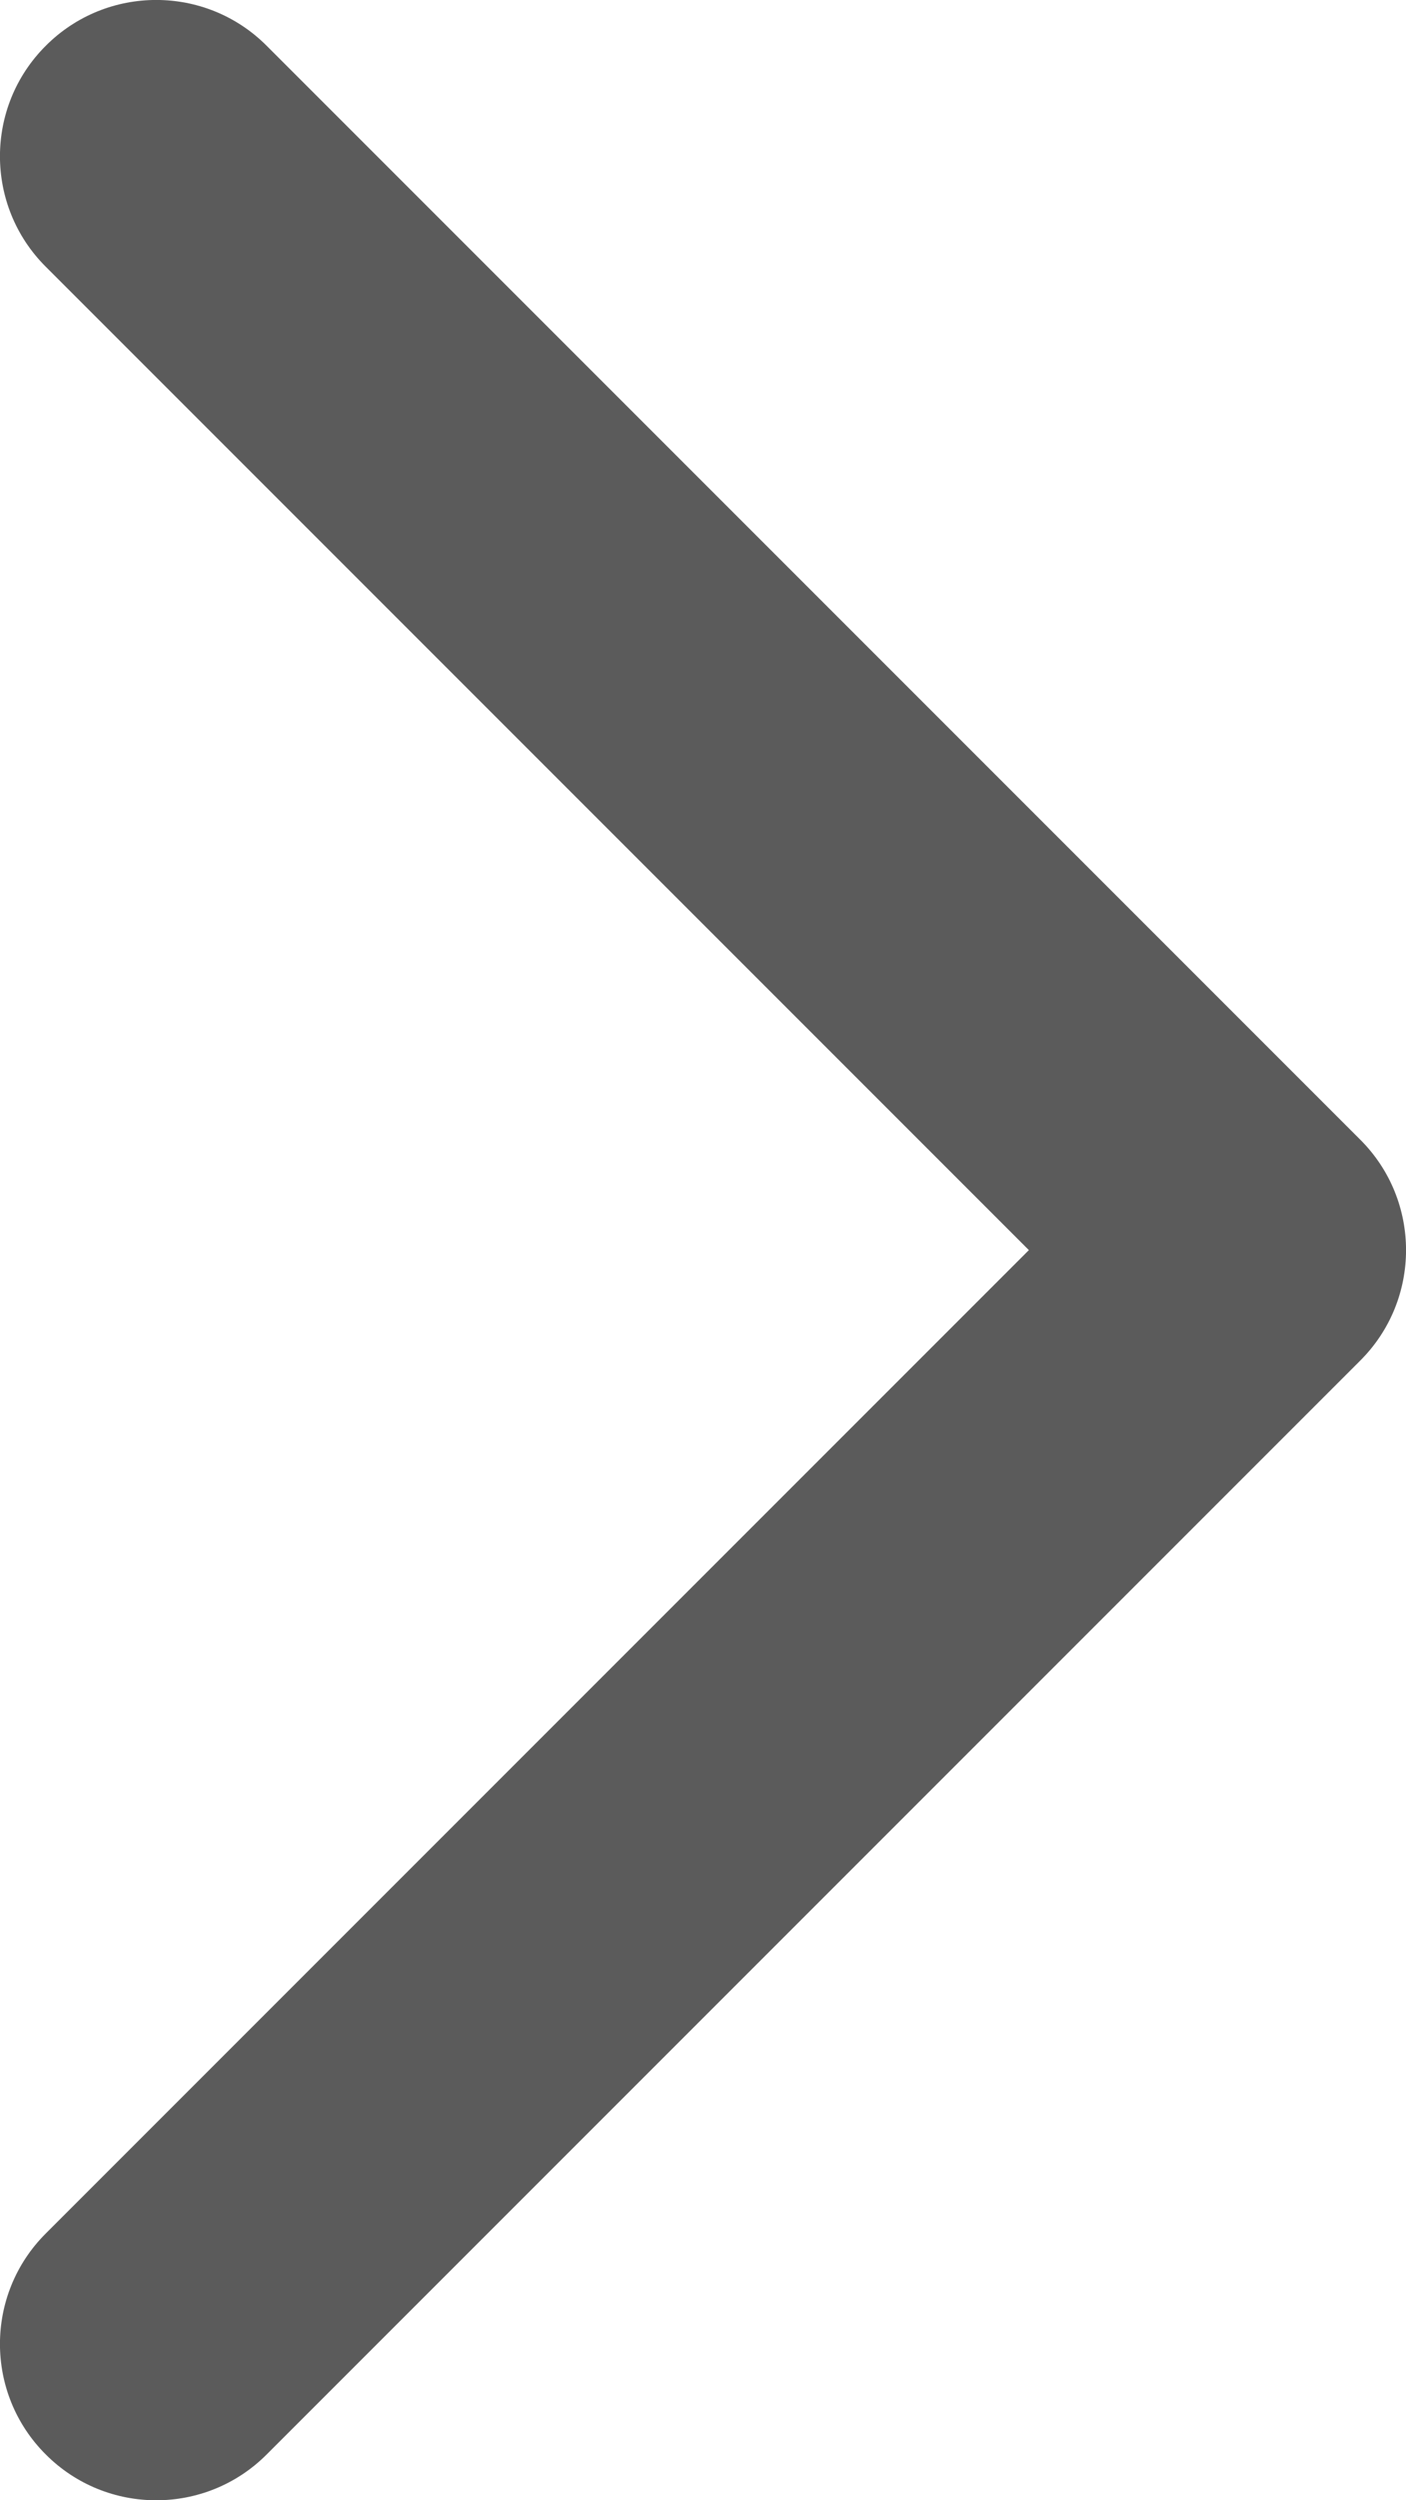
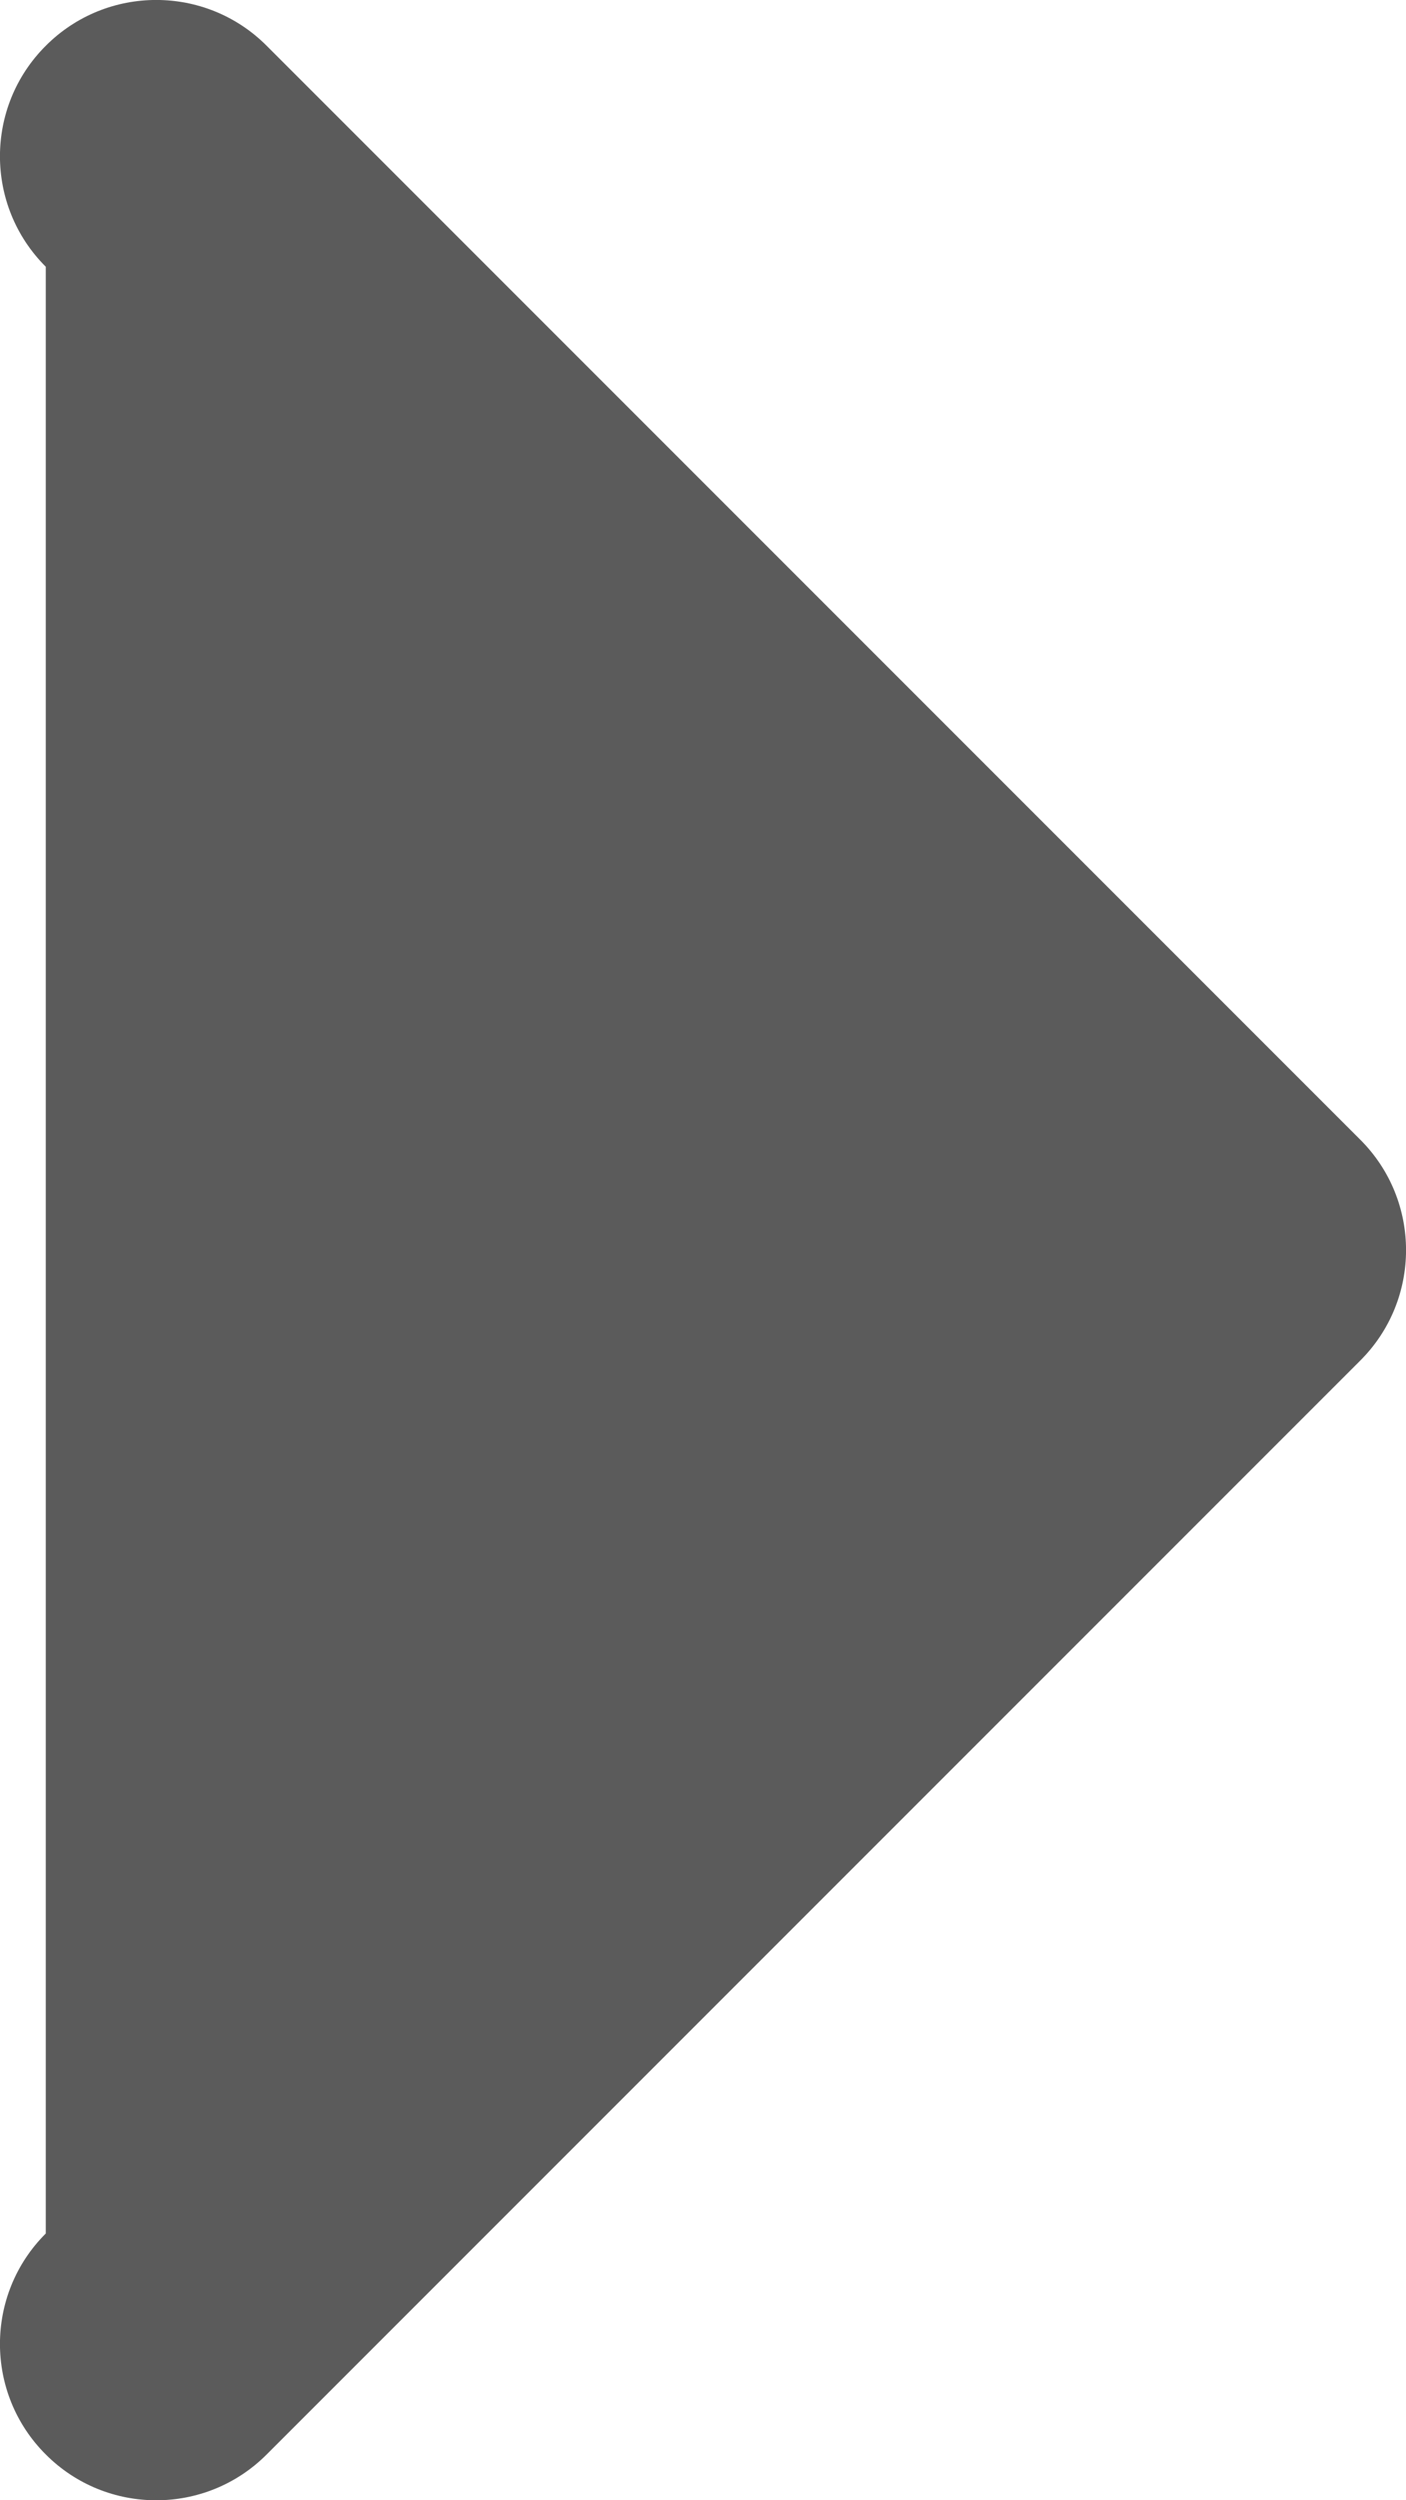
<svg xmlns="http://www.w3.org/2000/svg" fill="none" viewBox="0 0 9 16" height="16" width="9">
  <div data-channel-name="in_page_channel_DkS2l5" id="in-page-channel-node-id" />
-   <path d="M0.293 0.293C-0.098 0.683 -0.098 1.317 0.293 1.707L6.586 8L0.293 14.293C-0.098 14.683 -0.098 15.317 0.293 15.707C0.683 16.098 1.317 16.098 1.707 15.707L8.707 8.707C9.098 8.317 9.098 7.683 8.707 7.293L1.707 0.293C1.317 -0.098 0.683 -0.098 0.293 0.293Z" fill="#5B5B5B" />
+   <path d="M0.293 0.293C-0.098 0.683 -0.098 1.317 0.293 1.707L0.293 14.293C-0.098 14.683 -0.098 15.317 0.293 15.707C0.683 16.098 1.317 16.098 1.707 15.707L8.707 8.707C9.098 8.317 9.098 7.683 8.707 7.293L1.707 0.293C1.317 -0.098 0.683 -0.098 0.293 0.293Z" fill="#5B5B5B" />
</svg>